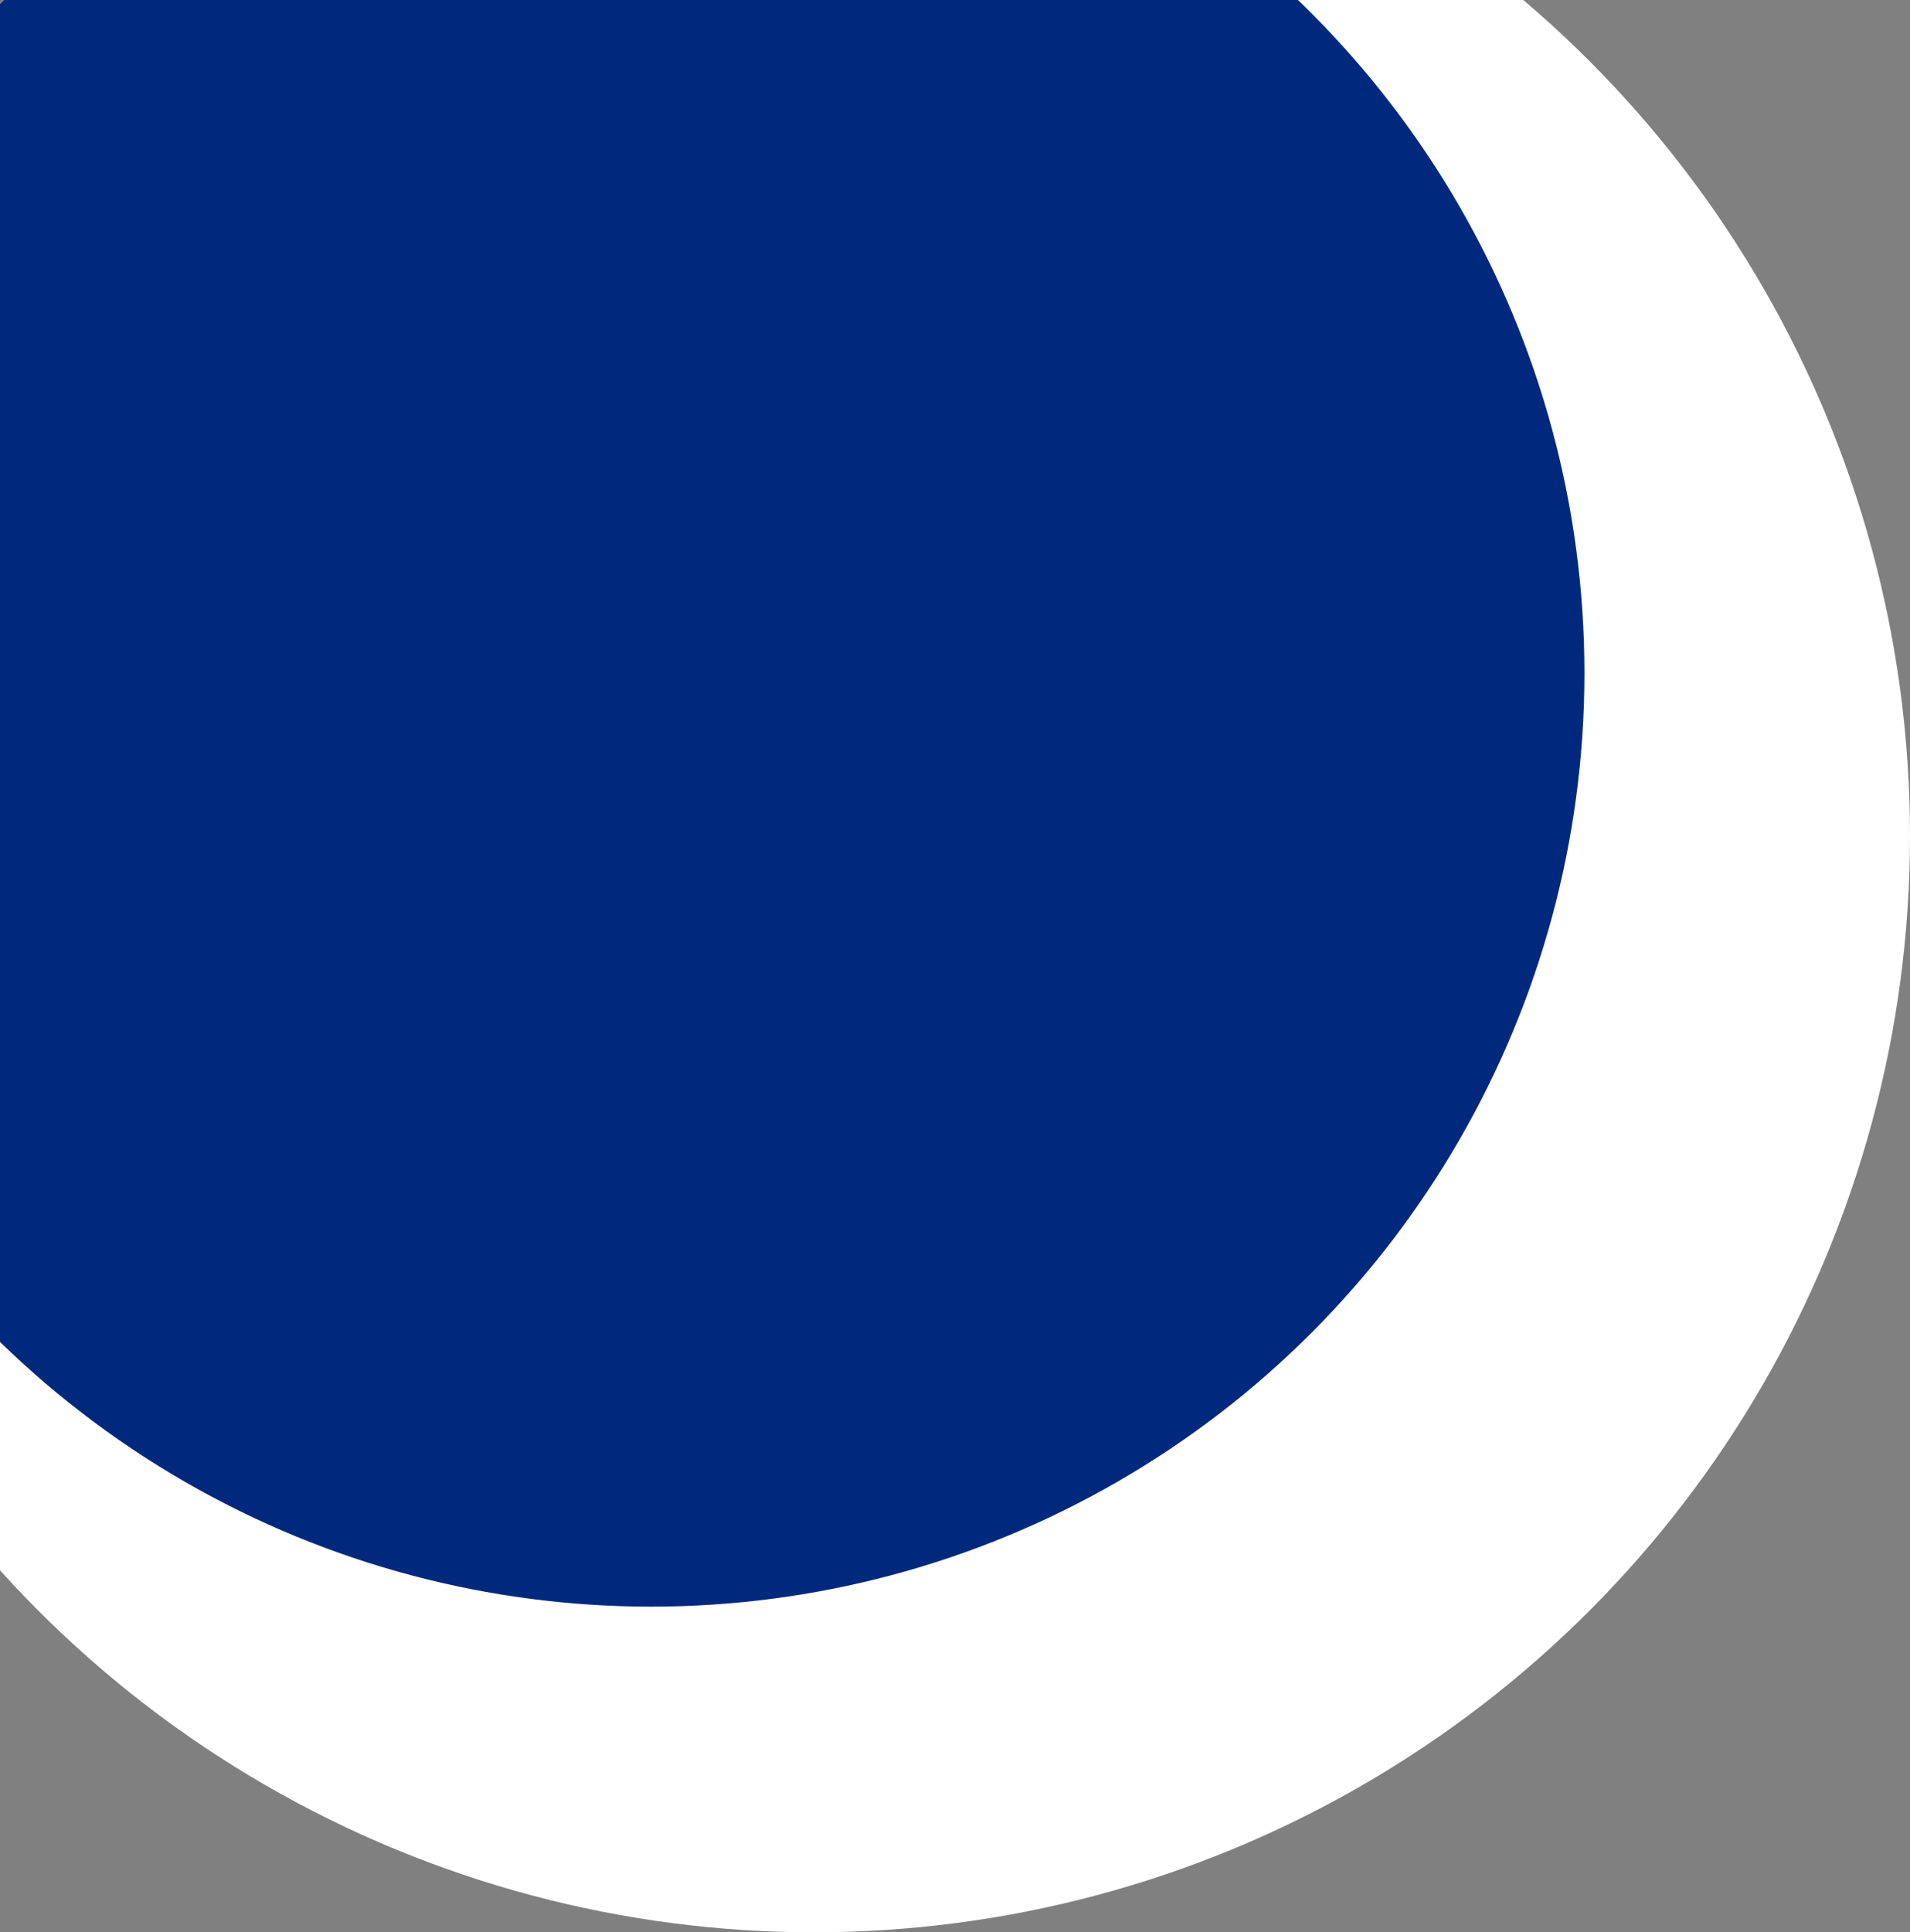
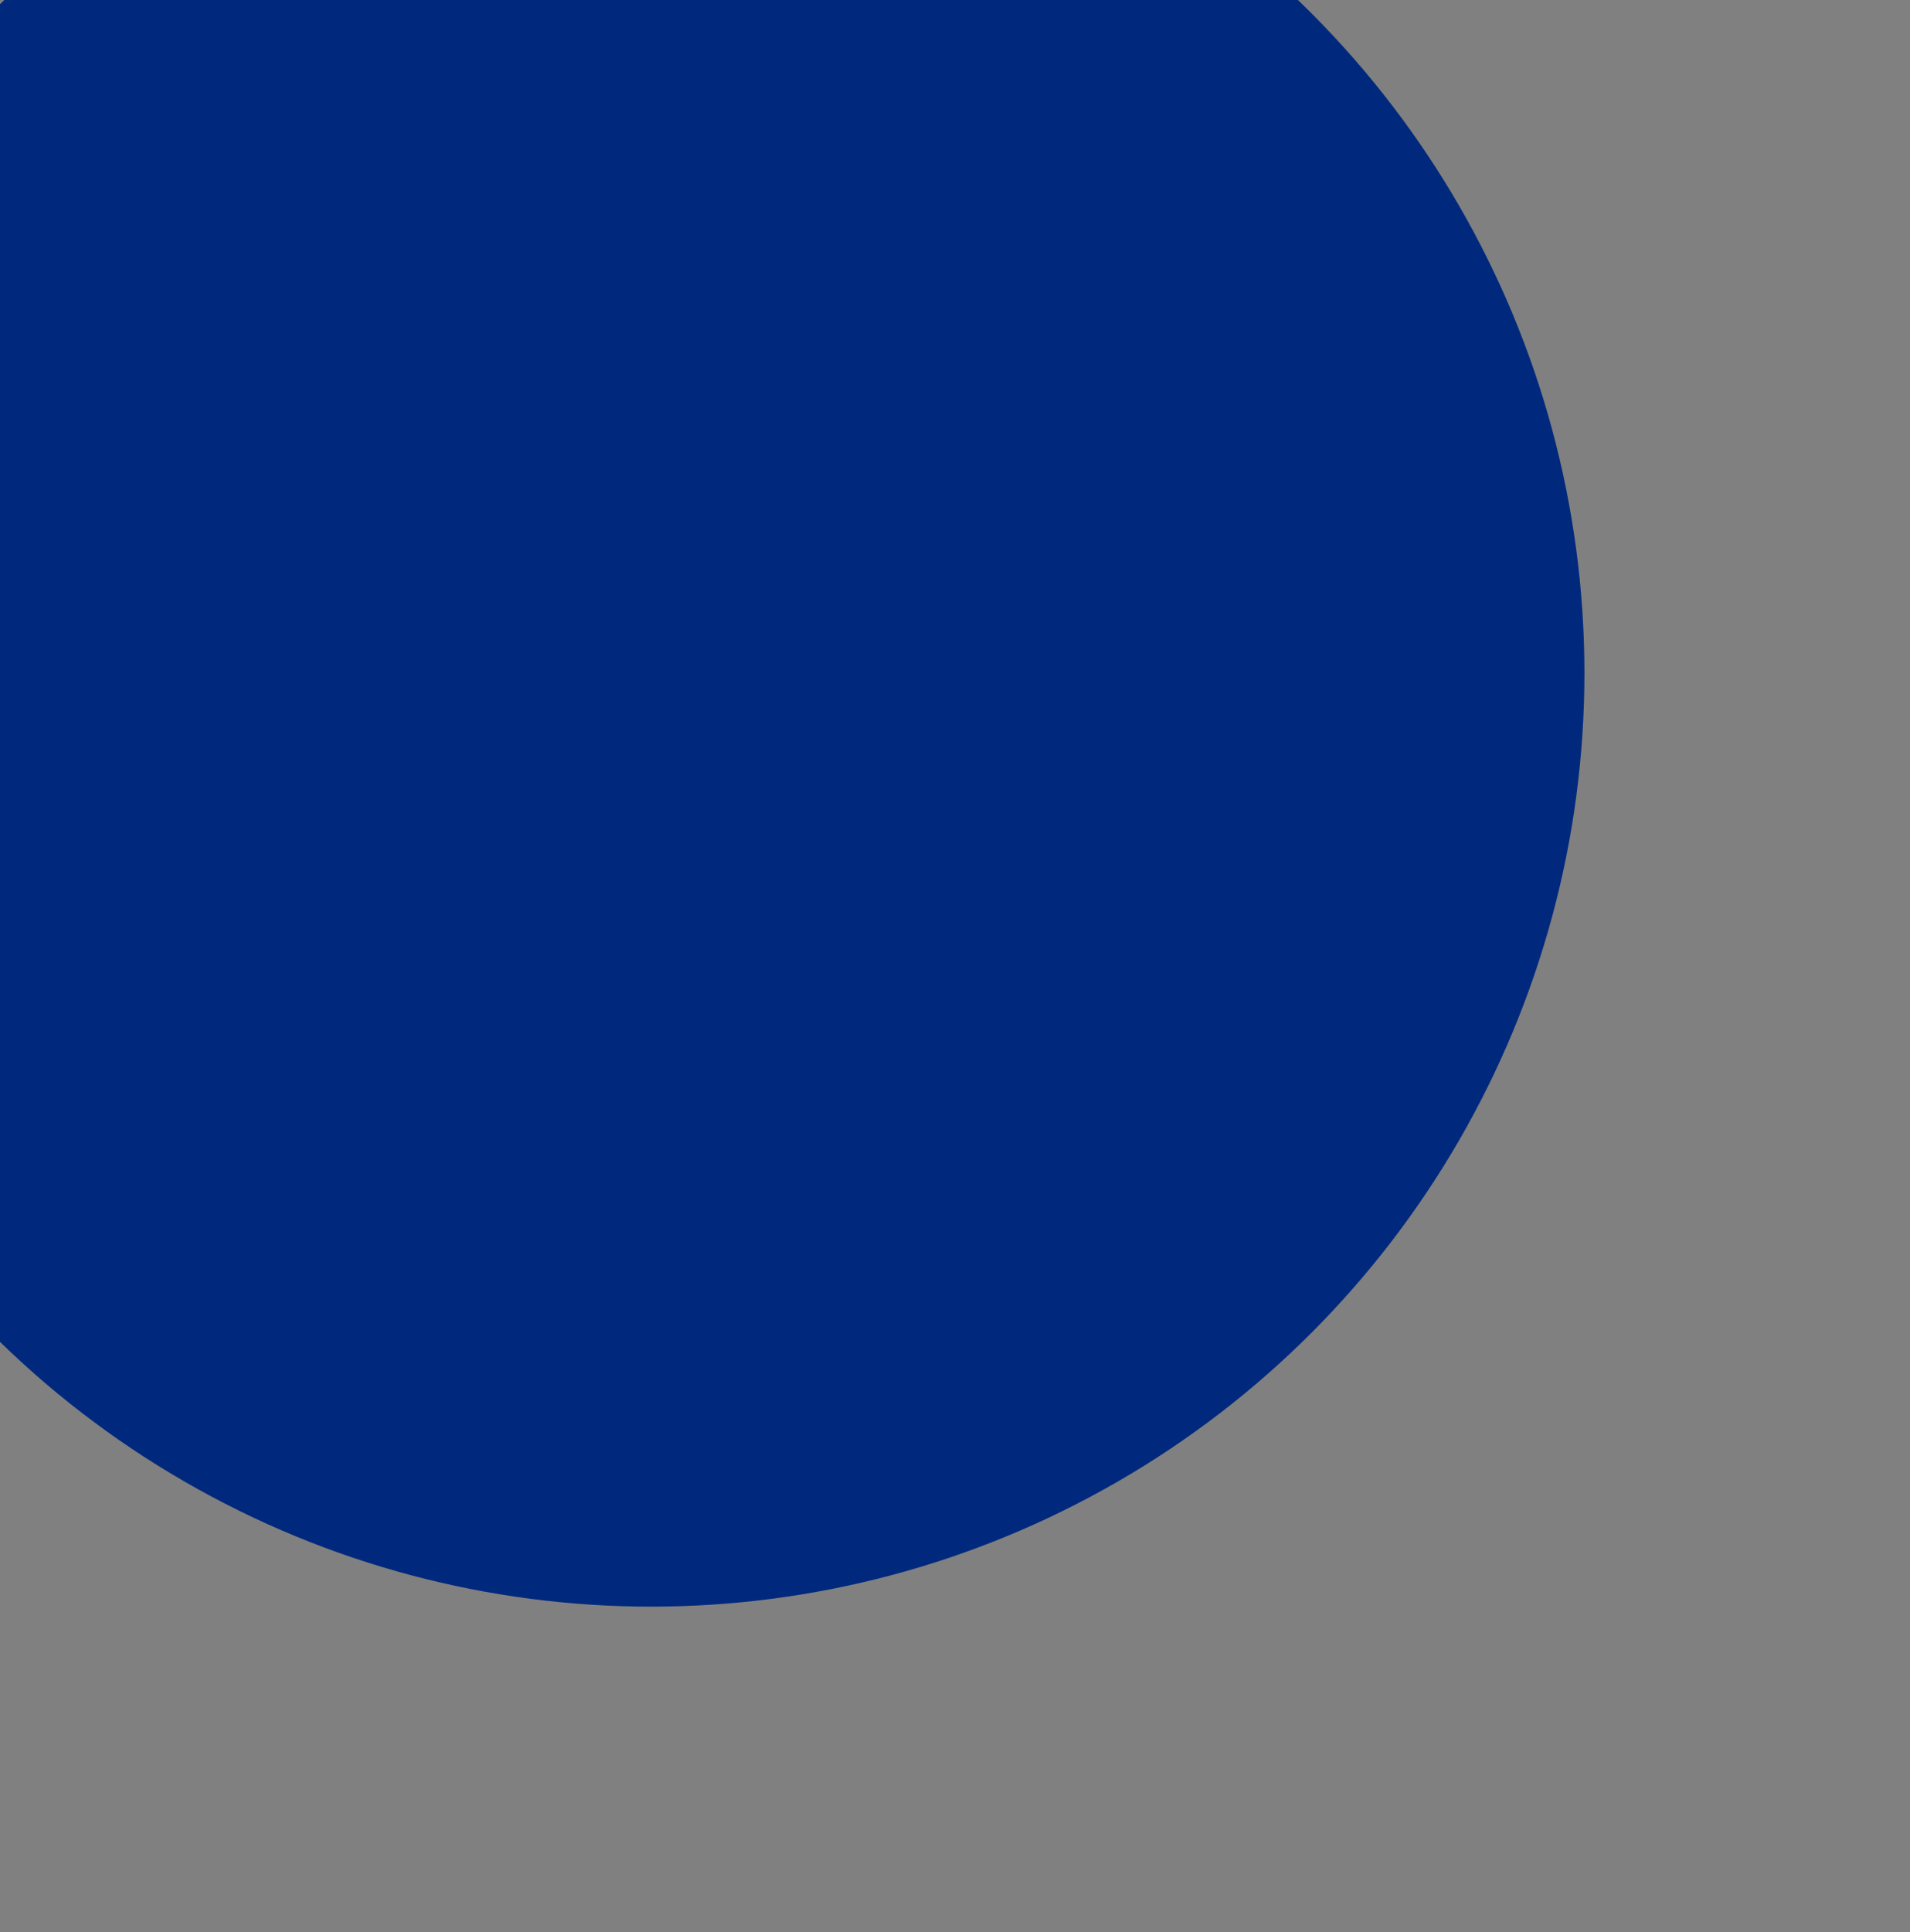
<svg xmlns="http://www.w3.org/2000/svg" width="88" height="89" viewBox="0 0 88 89" fill="none">
  <rect x="0" y="0" width="88" height="89" fill="#808080" stroke="none" />
-   <circle cx="37.5" cy="38.5" r="50.5" fill="white" />
  <circle cx="30" cy="31" r="43" fill="#00297D" />
</svg>